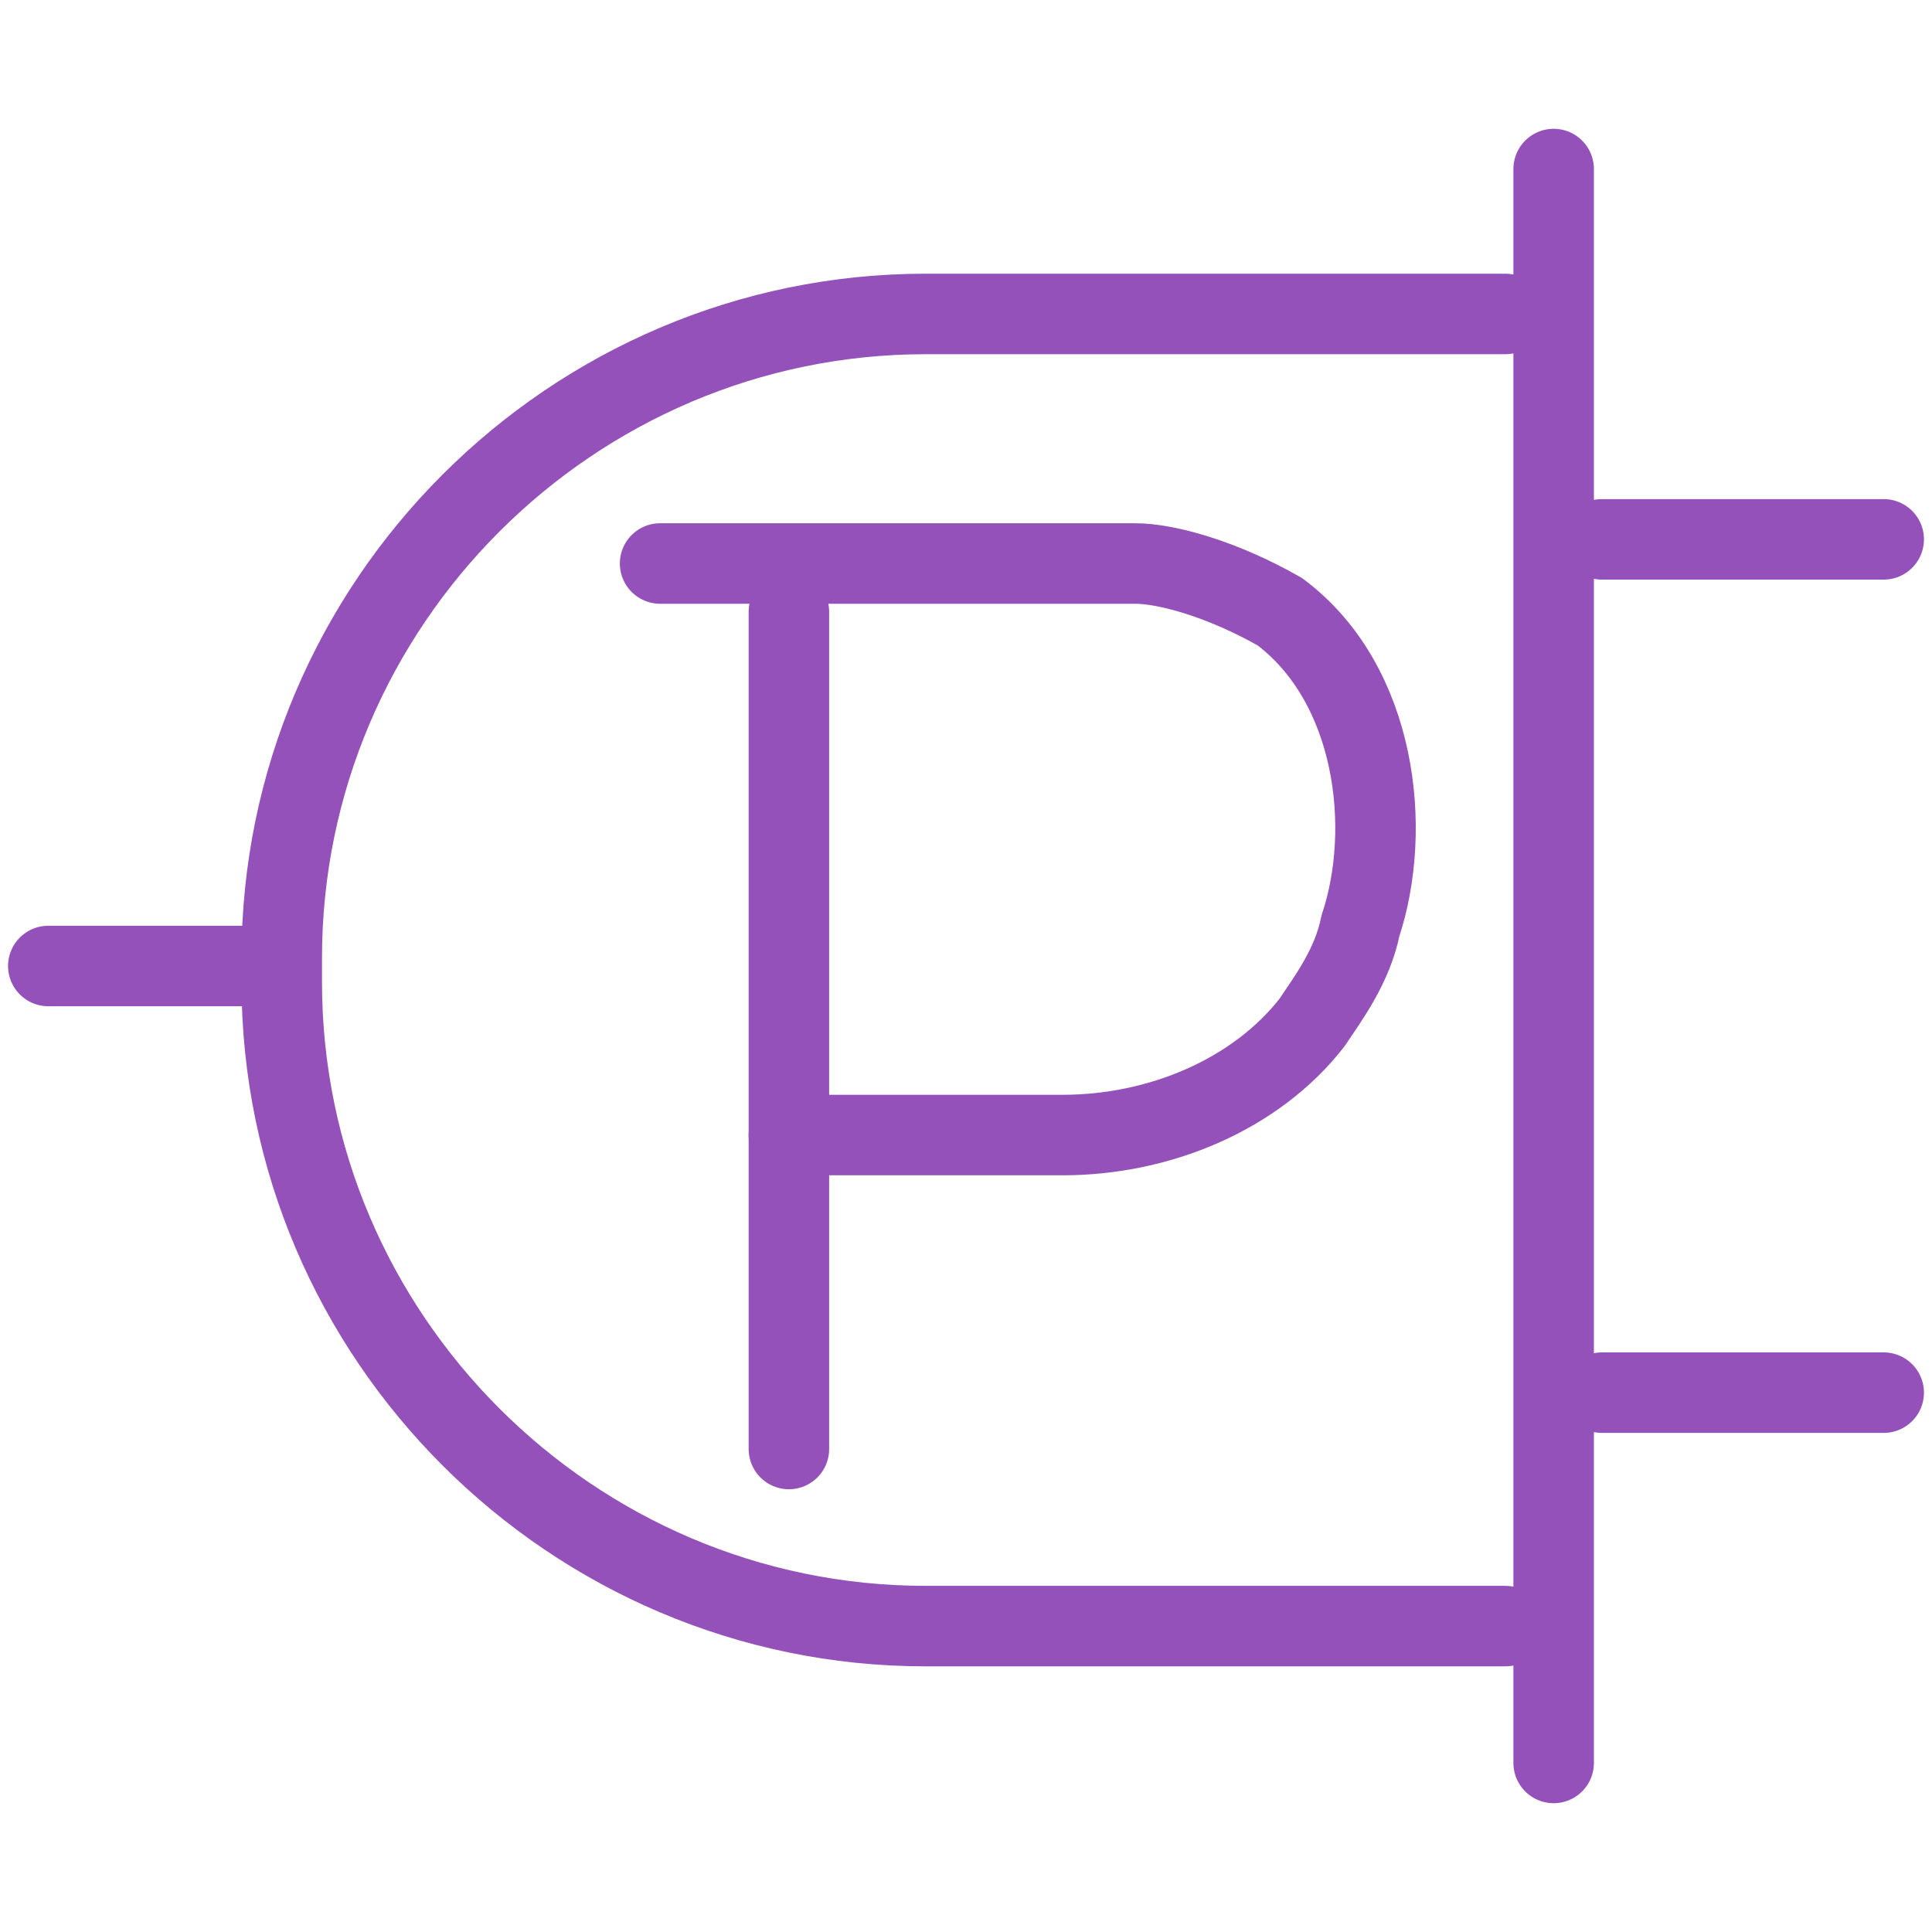
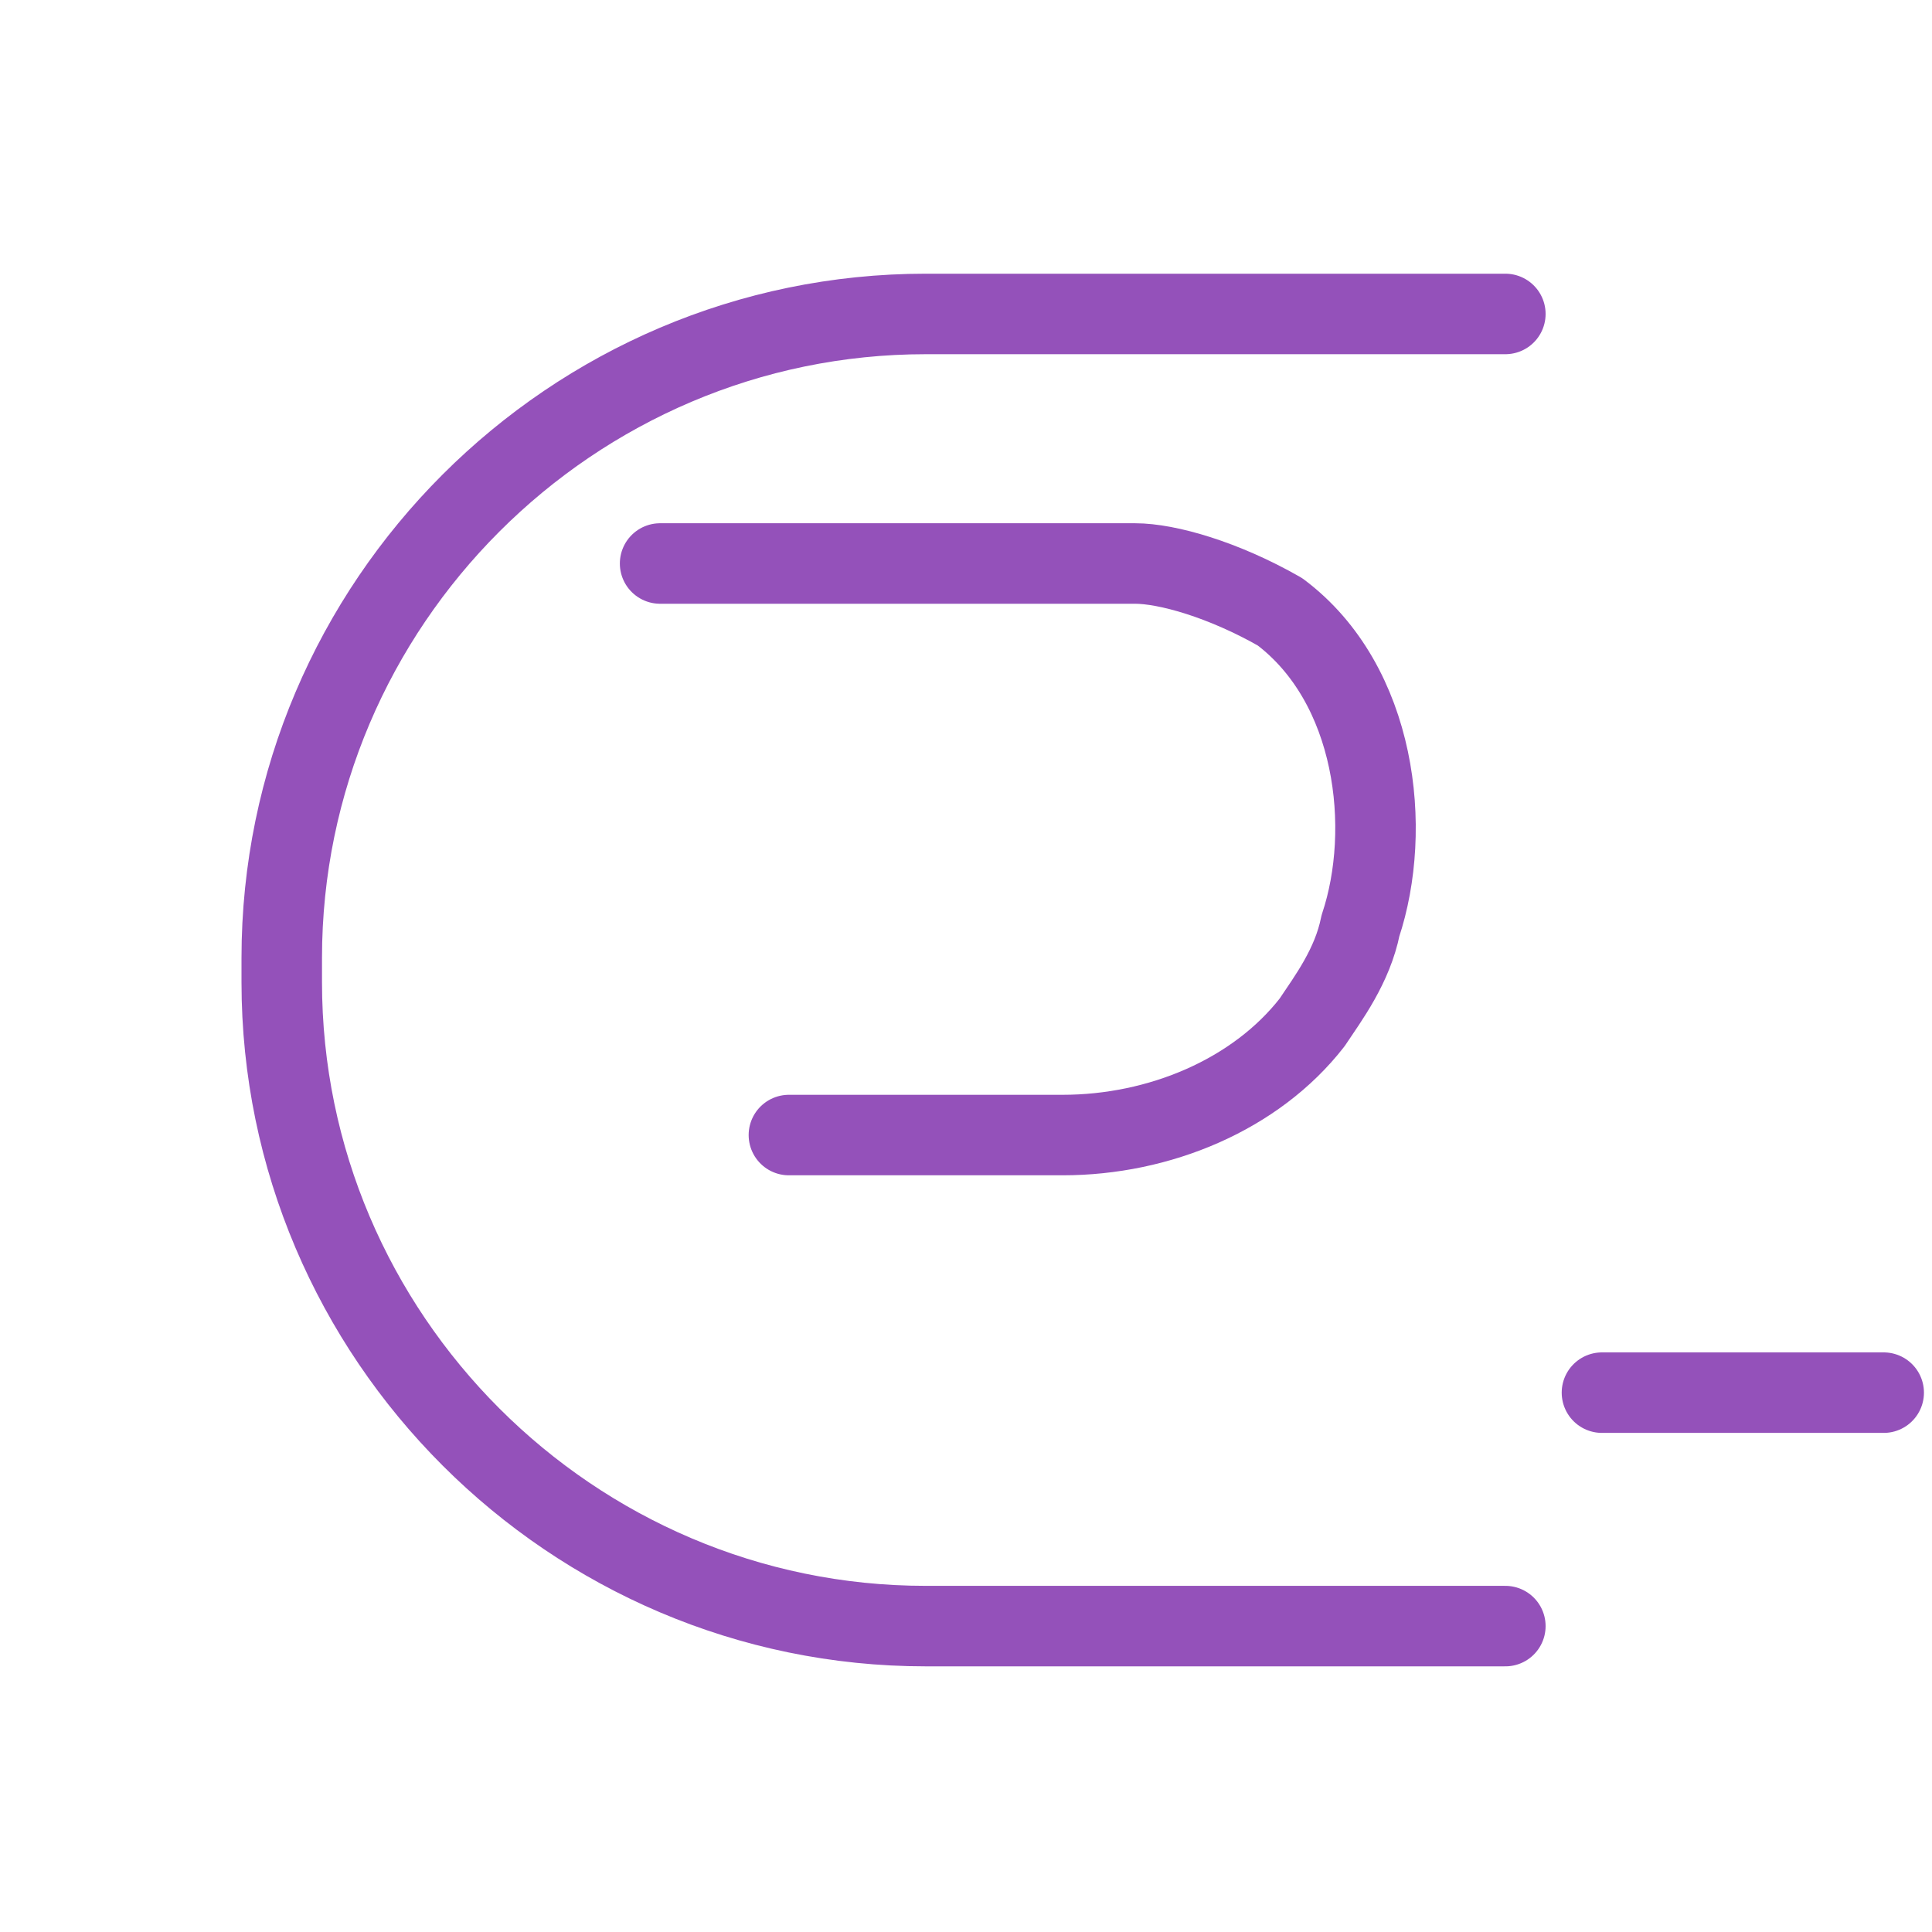
<svg xmlns="http://www.w3.org/2000/svg" width="24px" height="24px" viewBox="0 0 24 24" version="1.1">
  <title>prestashop active</title>
  <desc>Created with Sketch.</desc>
  <defs />
  <g id="prestashop-active" stroke="none" stroke-width="1" fill="none" fill-rule="evenodd" stroke-linecap="round" stroke-linejoin="round">
    <g transform="translate(0, 2)" stroke="#9451BA">
      <g id="Group">
        <path d="M18.7,18.2 L11.5,18.2 C7.1,18.2 3.5,14.6 3.5,10.2 L3.5,9.9 C3.5,5.5 7.1,1.9 11.5,1.9 L18.7,1.9" id="Shape" />
-         <path d="M19.3,0.1 L19.3,19.9" id="Shape" />
-         <path d="M3,10 L0.6,10" id="Shape" />
-         <path d="M19.9,4.7 L23.4,4.7" id="Shape" />
        <path d="M19.9,15.3 L23.4,15.3" id="Shape" />
      </g>
      <path d="M8.2,5 L14.1,5 C14.5,5 15.2,5.2 15.9,5.6 C17.1,6.5 17.3,8.3 16.9,9.5 C16.8,10 16.5,10.4 16.3,10.7 C15.6,11.6 14.4,12.1 13.2,12.1 L9.8,12.1" id="Shape" />
-       <path d="M9.8,16 L9.8,5.6" id="Shape" />
    </g>
  </g>
</svg>